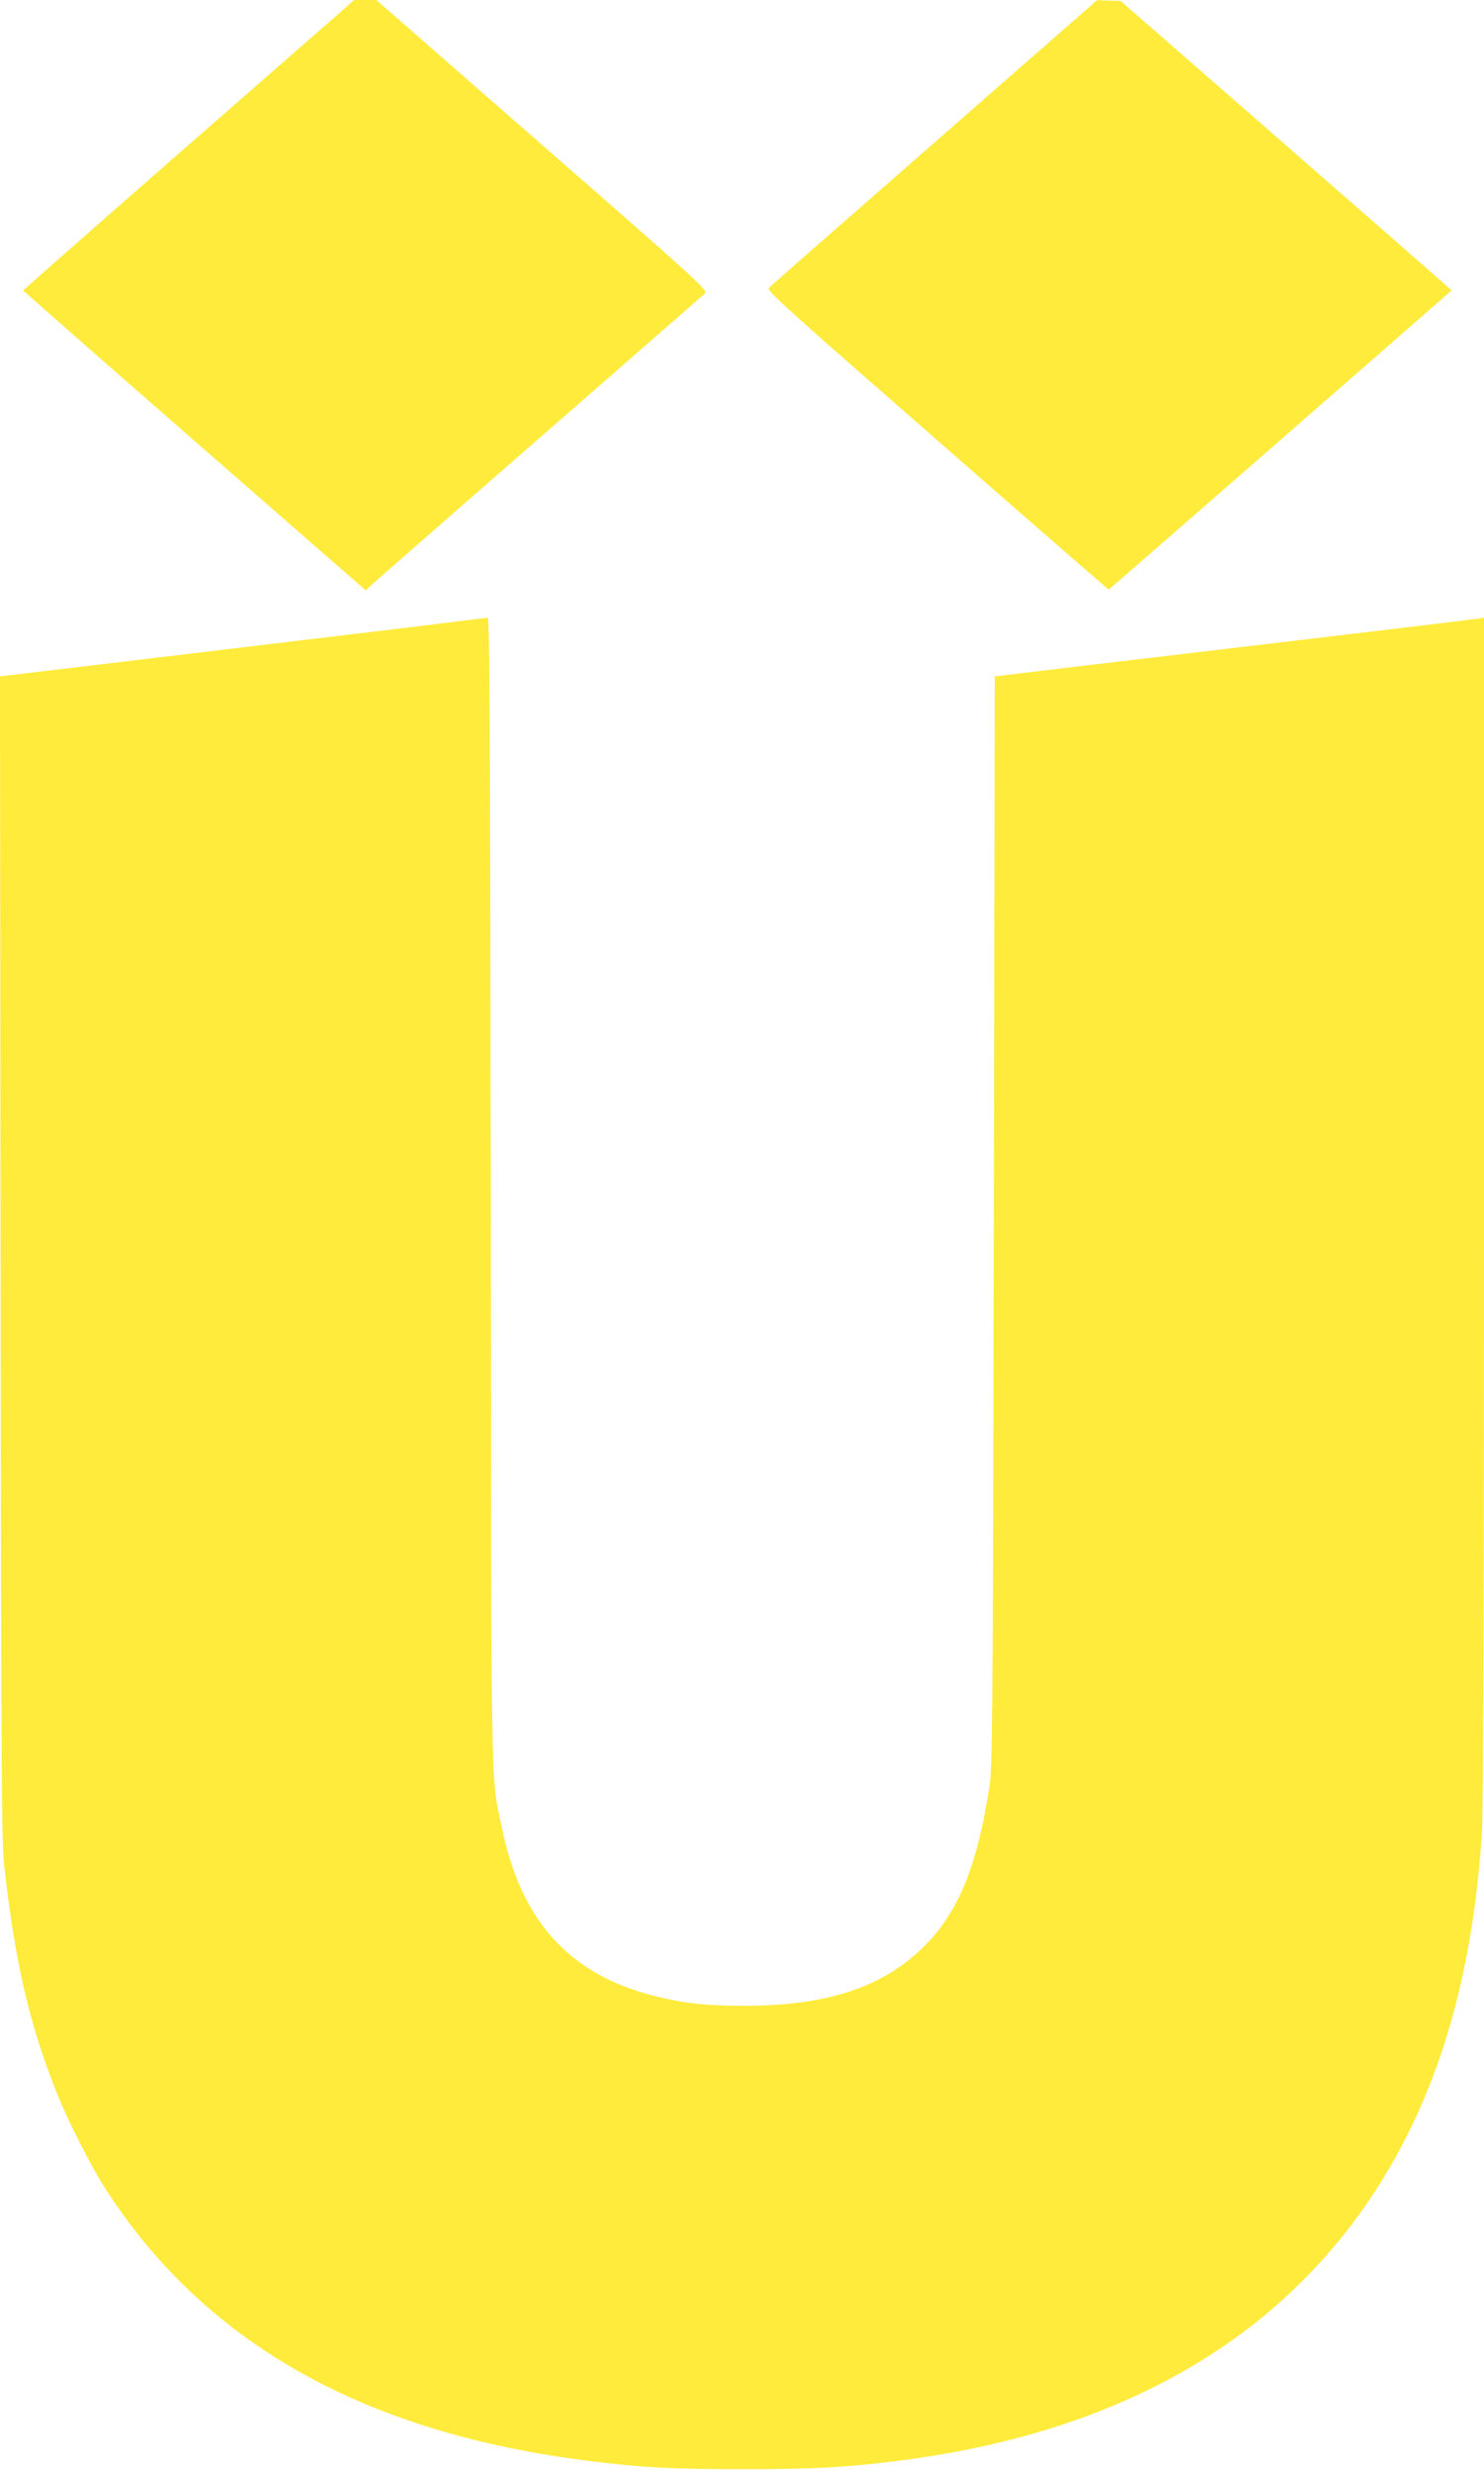
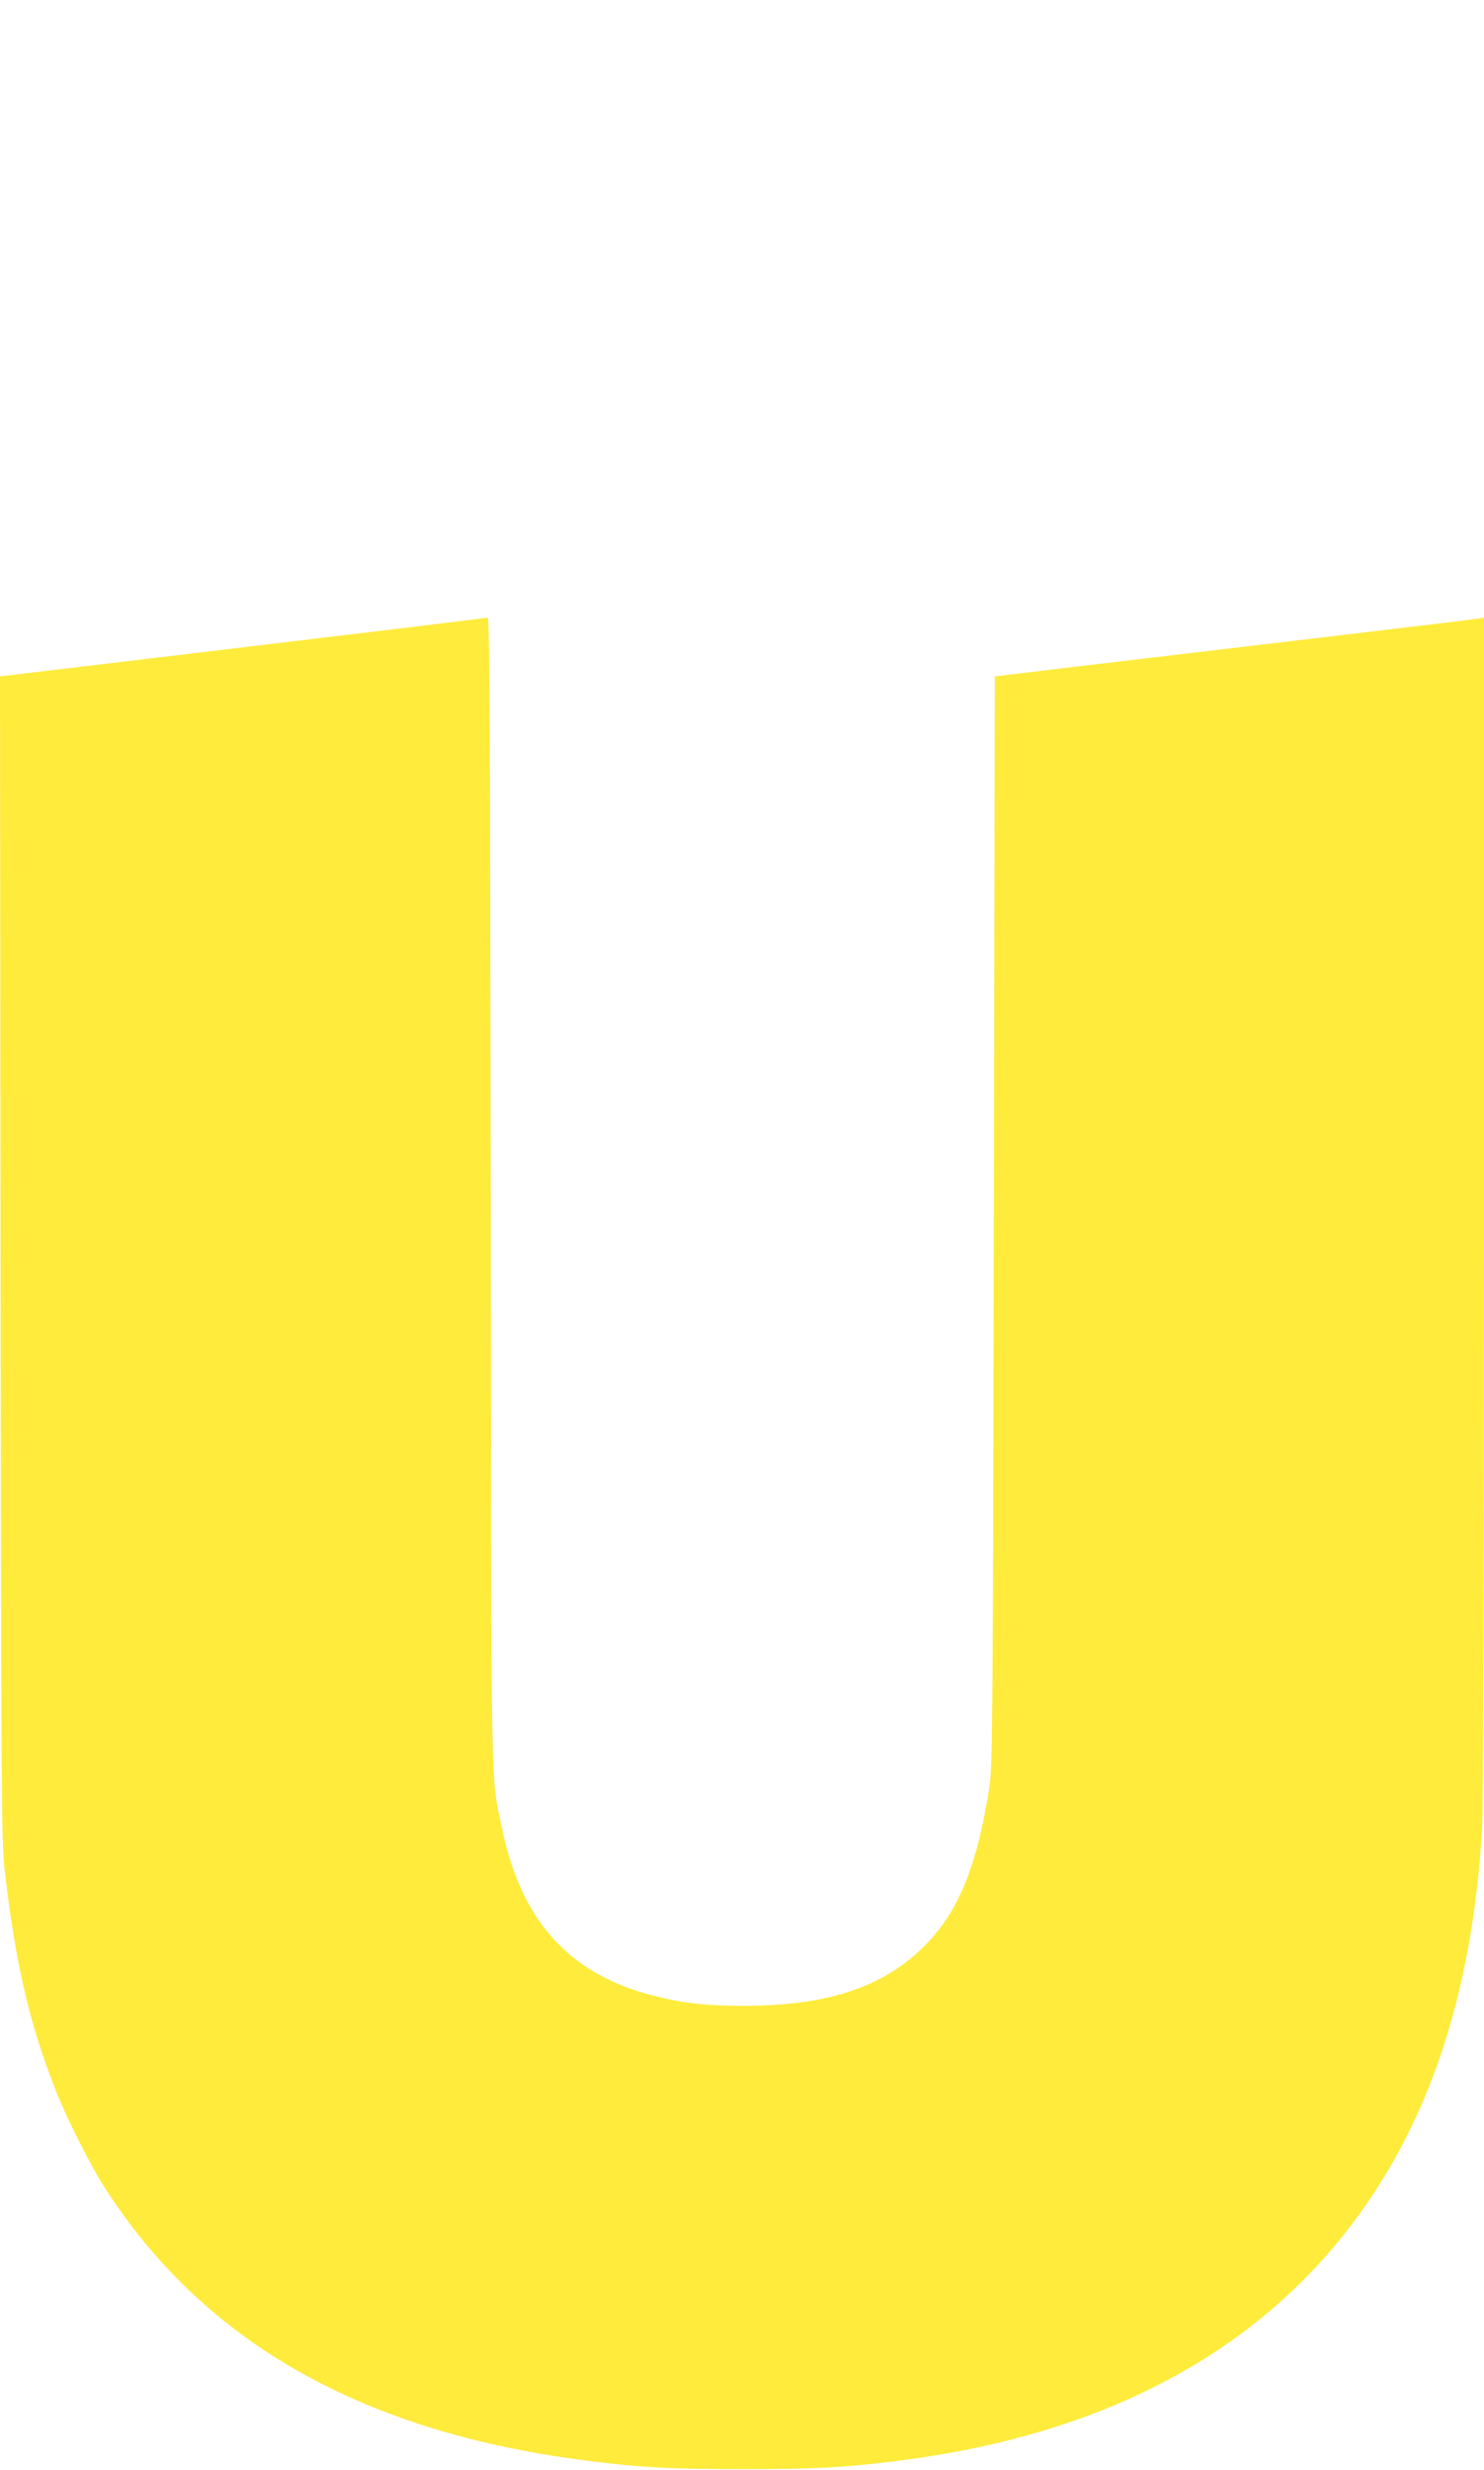
<svg xmlns="http://www.w3.org/2000/svg" version="1.0" width="769pt" height="1280pt" viewBox="0 0 769 1280" preserveAspectRatio="xMidYMid meet">
  <g transform="translate(0,1280) scale(0.1,-0.1)" fill="#ffeb3b" stroke="none">
-     <path d="M1730 12707 c-58 -50 -444 -388 -858 -750 -413 -362 -752 -660 -752 -662 0 -3 669 -589 1549 -1357 l226 -197 30 28 c17 16 408 358 870 761 462 403 848 740 858 749 17 16 -28 57 -843 769 l-860 752 -58 0 -57 0 -105 -93z" />
-     <path d="M4842 12061 c-464 -406 -850 -744 -858 -753 -13 -13 91 -106 872 -789 487 -426 887 -774 889 -774 2 0 402 349 890 775 l887 775 -39 35 c-21 19 -407 357 -857 750 l-819 715 -61 2 -61 2 -843 -738z" />
    <path d="M2045 9540 c-259 -31 -824 -99 -1258 -151 l-787 -94 3 -3015 c3 -2733 5 -3029 20 -3160 57 -497 129 -807 269 -1160 55 -140 180 -387 253 -500 518 -805 1346 -1270 2520 -1414 265 -33 419 -41 785 -41 367 0 516 8 785 41 1127 138 1959 601 2474 1374 338 509 524 1127 571 1900 6 104 10 1302 10 3222 l0 3058 -27 -5 c-16 -3 -372 -46 -793 -96 -421 -50 -979 -116 -1240 -147 l-475 -57 -5 -2820 c-5 -2622 -7 -2828 -23 -2935 -60 -388 -150 -621 -308 -794 -215 -234 -511 -339 -959 -340 -200 0 -310 12 -464 50 -444 110 -697 388 -796 876 -58 281 -54 48 -57 3291 -3 2347 -6 2977 -16 2976 -6 -1 -223 -27 -482 -59z" />
  </g>
</svg>